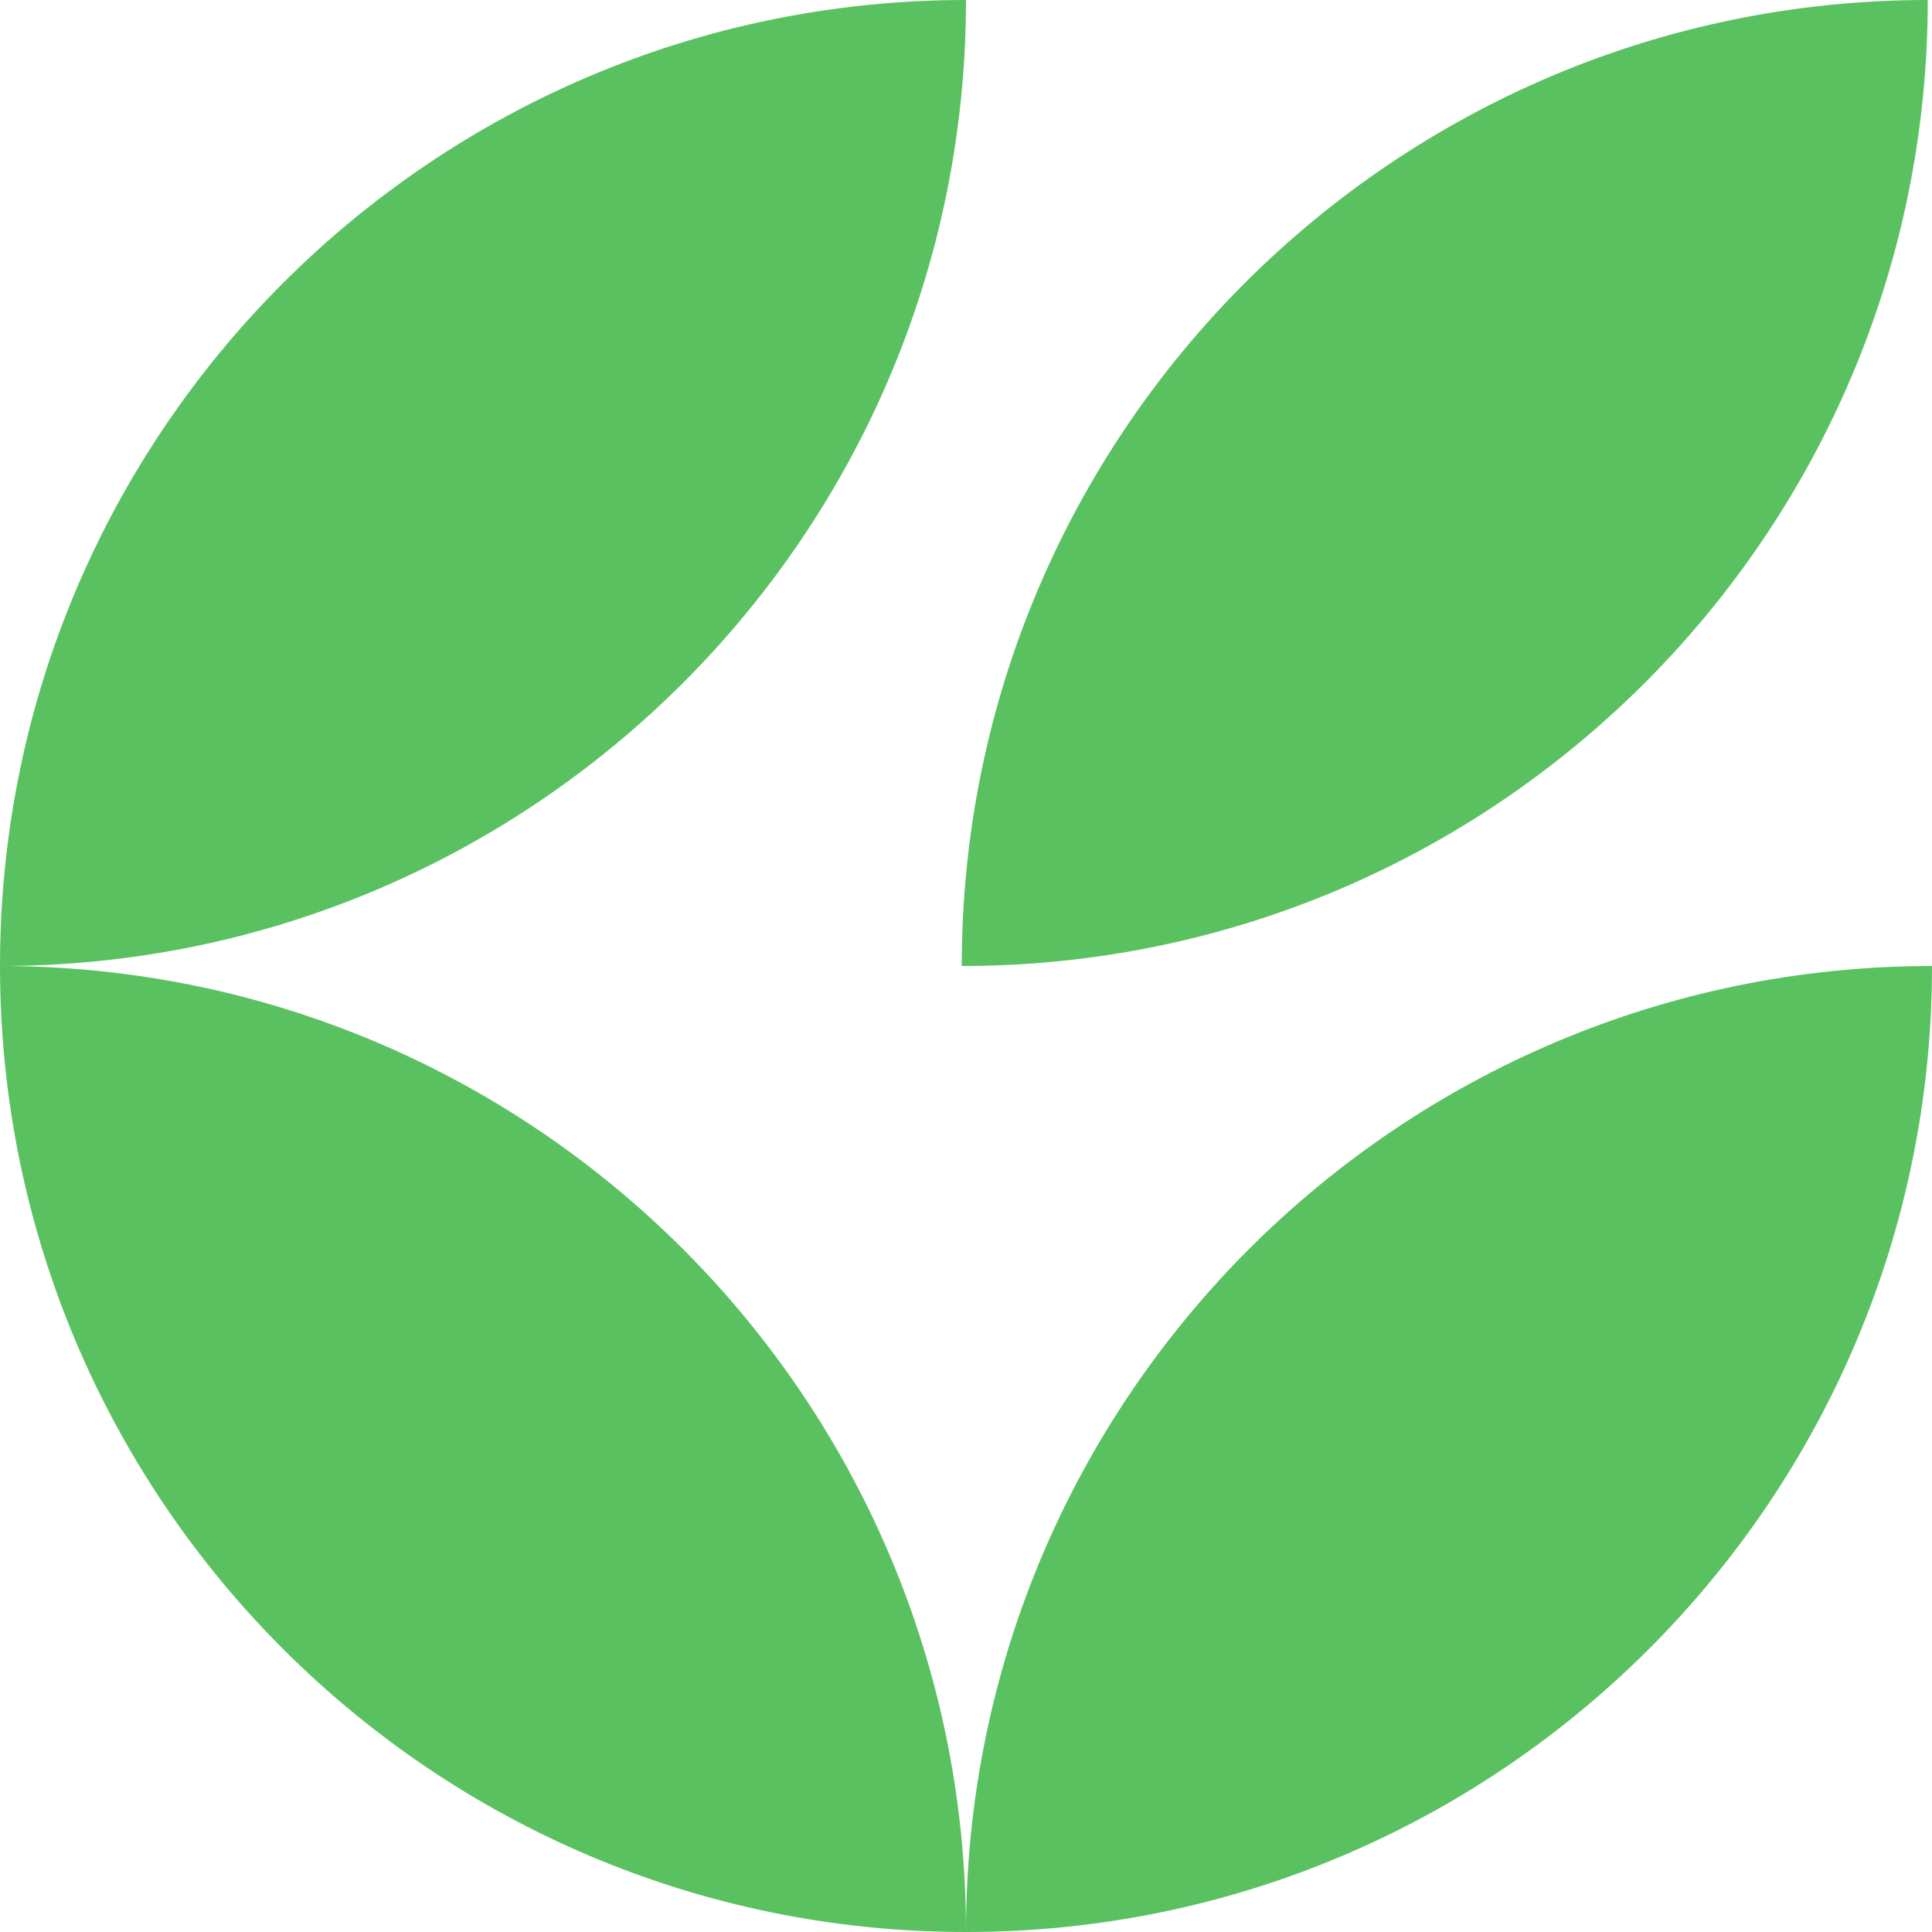
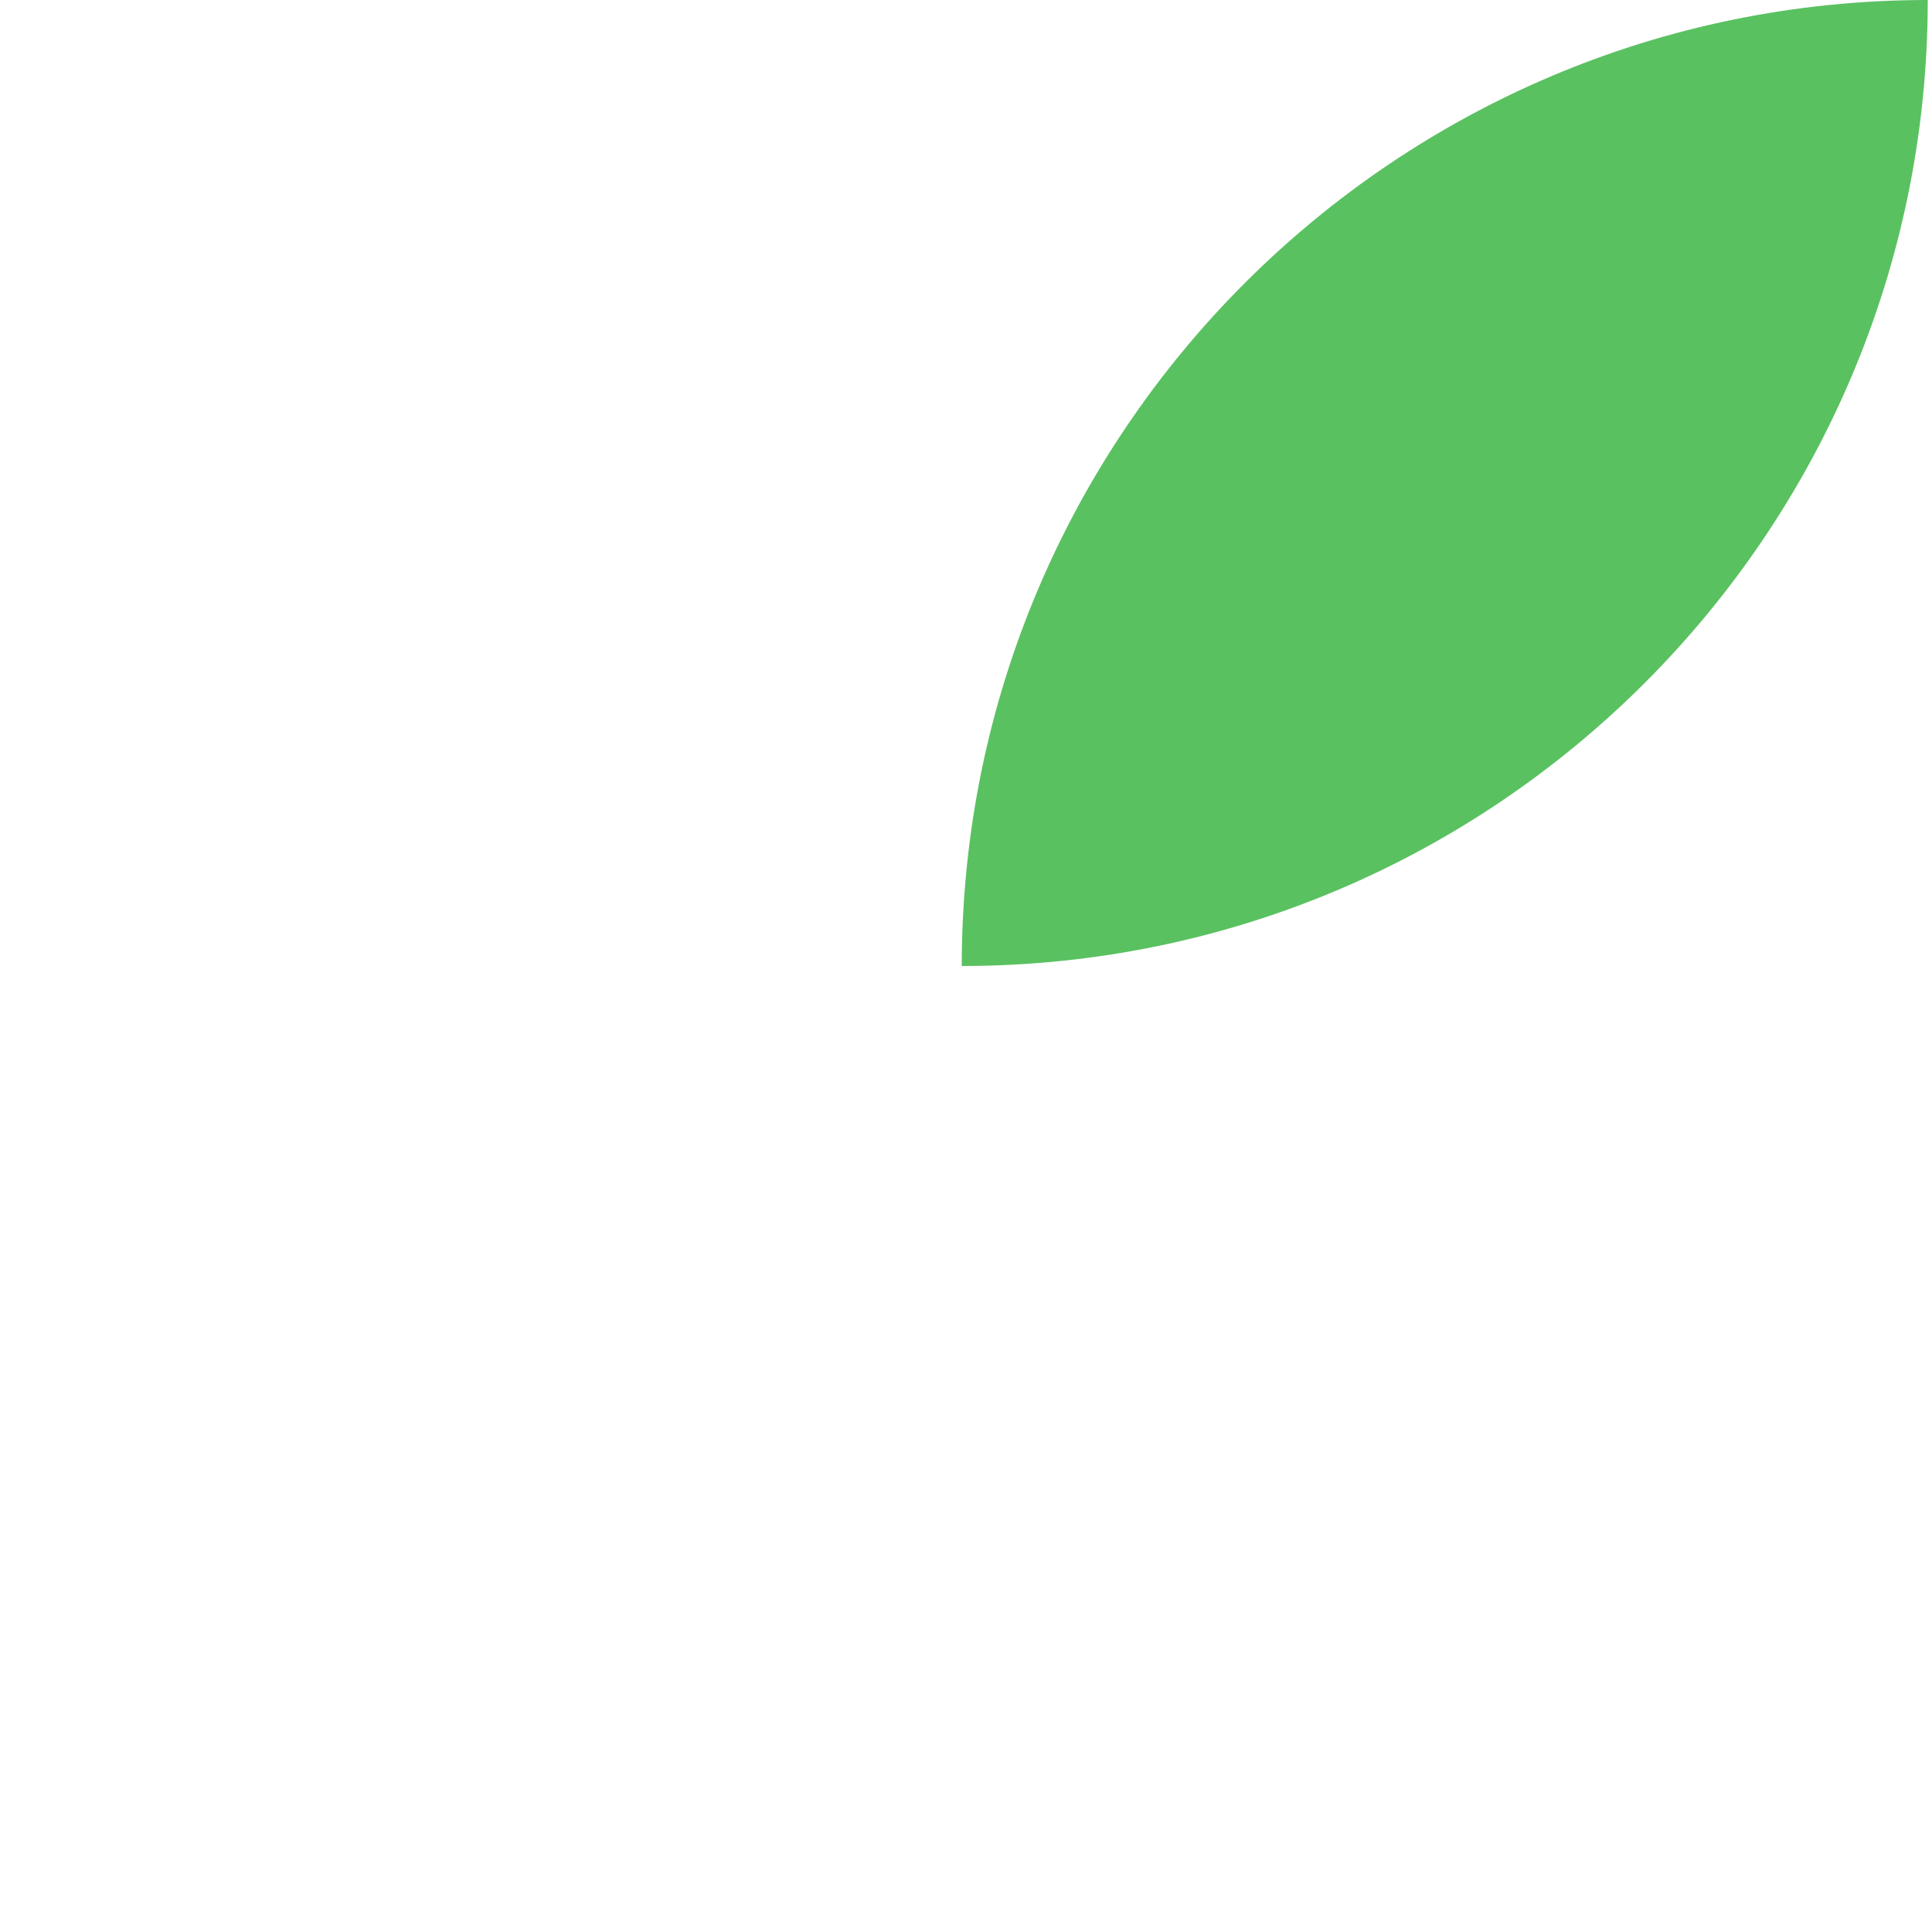
<svg xmlns="http://www.w3.org/2000/svg" version="1.1" width="100" height="100" viewBox="0 0 100 100" xml:space="preserve">
  <g transform="matrix(0 -1 1 0 74.78 25)" id="n92zgR_vE7AKaVAjcuRQ6">
    <path style="stroke-width:0;stroke-dasharray:none;stroke-linecap:butt;stroke-dashoffset:0;stroke-linejoin:miter;stroke-miterlimit:4;fill:#5AC161;fill-rule:nonzero;opacity:1;" vector-effect="non-scaling-stroke" transform="translate(-25,-25)" d="M 50 50 C 22.4 50 0 27.6 0 0 C 27.6 0 50 22.4 50 50 z" stroke-linecap="round" />
  </g>
  <g transform="matrix(1 0 0 1 50 50)" id="rCXGcy-zbpBOL807zkxts">
-     <path style="stroke-width:0;stroke-dasharray:none;stroke-linecap:butt;stroke-dashoffset:0;stroke-linejoin:miter;stroke-miterlimit:4;fill:#5AC161;fill-rule:nonzero;opacity:1;" vector-effect="non-scaling-stroke" transform="translate(-50,-50)" d="M 50 100 C 22.4 100 0 77.6 0 50 C 27.6 50 50 72.4 50 100 z M 100 50 C 100 77.6 77.6 100 50 100 C 50 72.4 72.4 50 100 50 z M 50 0 C 50 27.6 27.6 50 0 50 C 0 22.4 22.4 0 50 0 z" stroke-linecap="round" />
-   </g>
+     </g>
</svg>